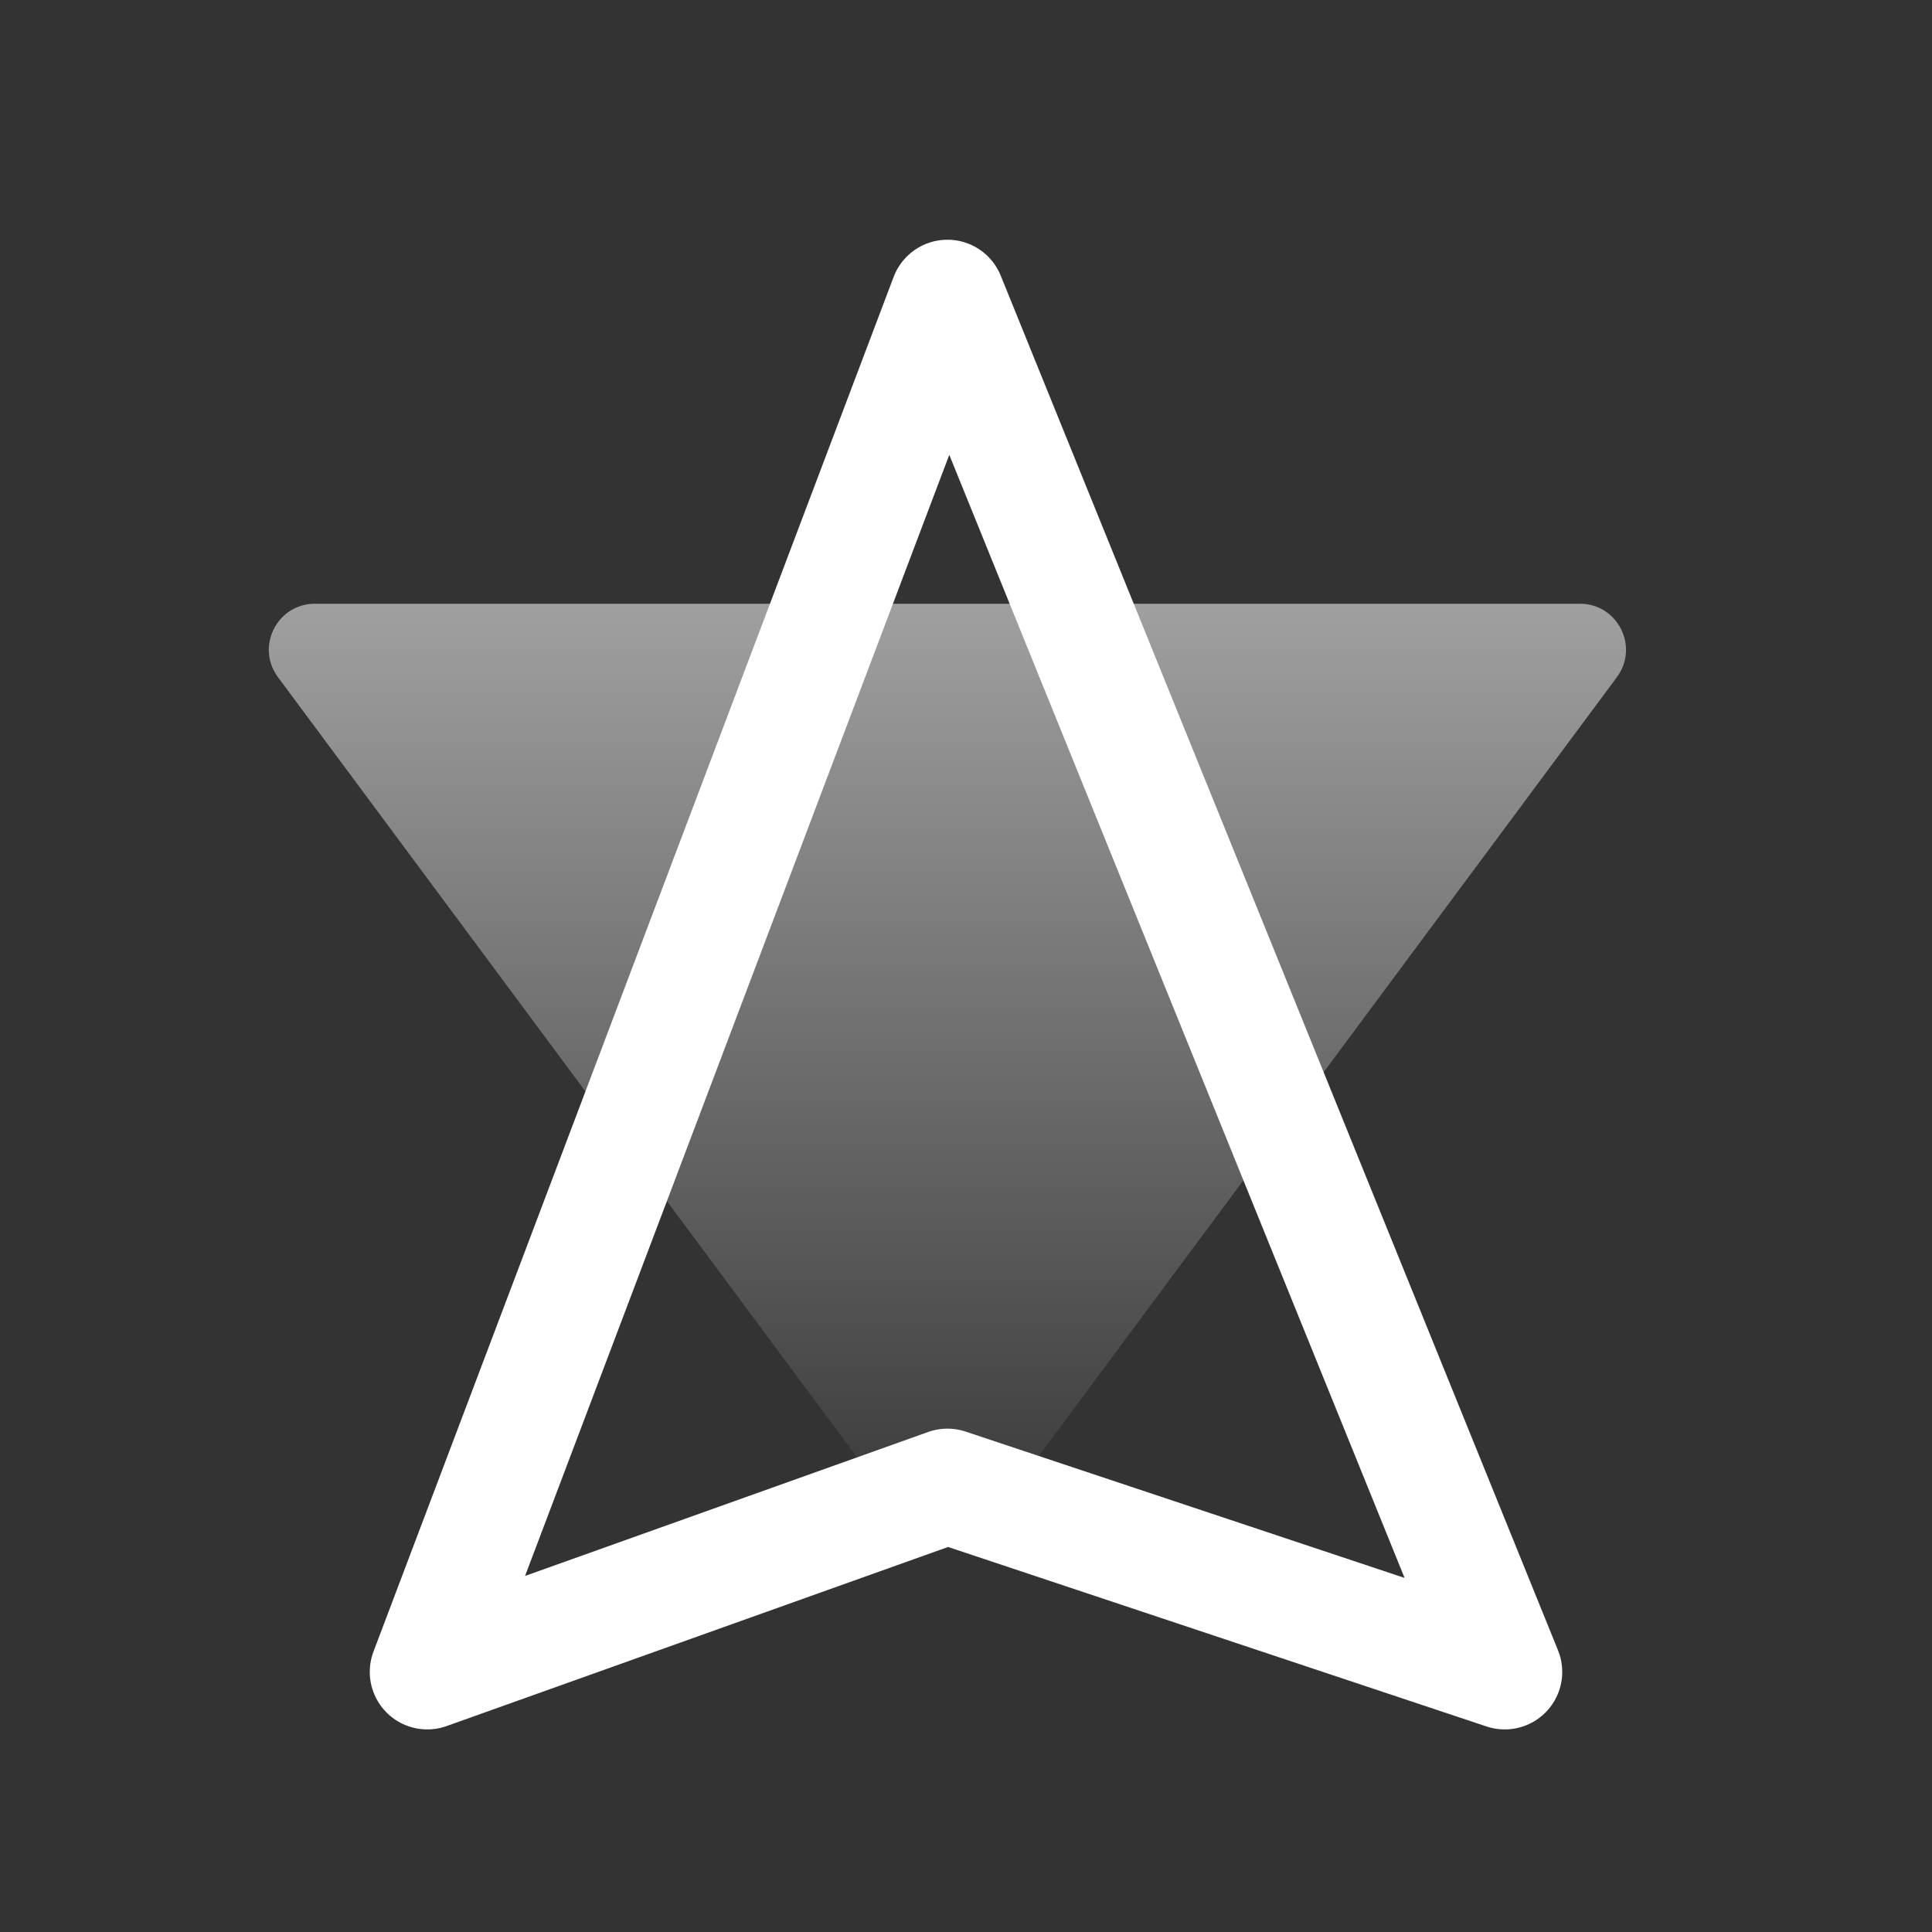
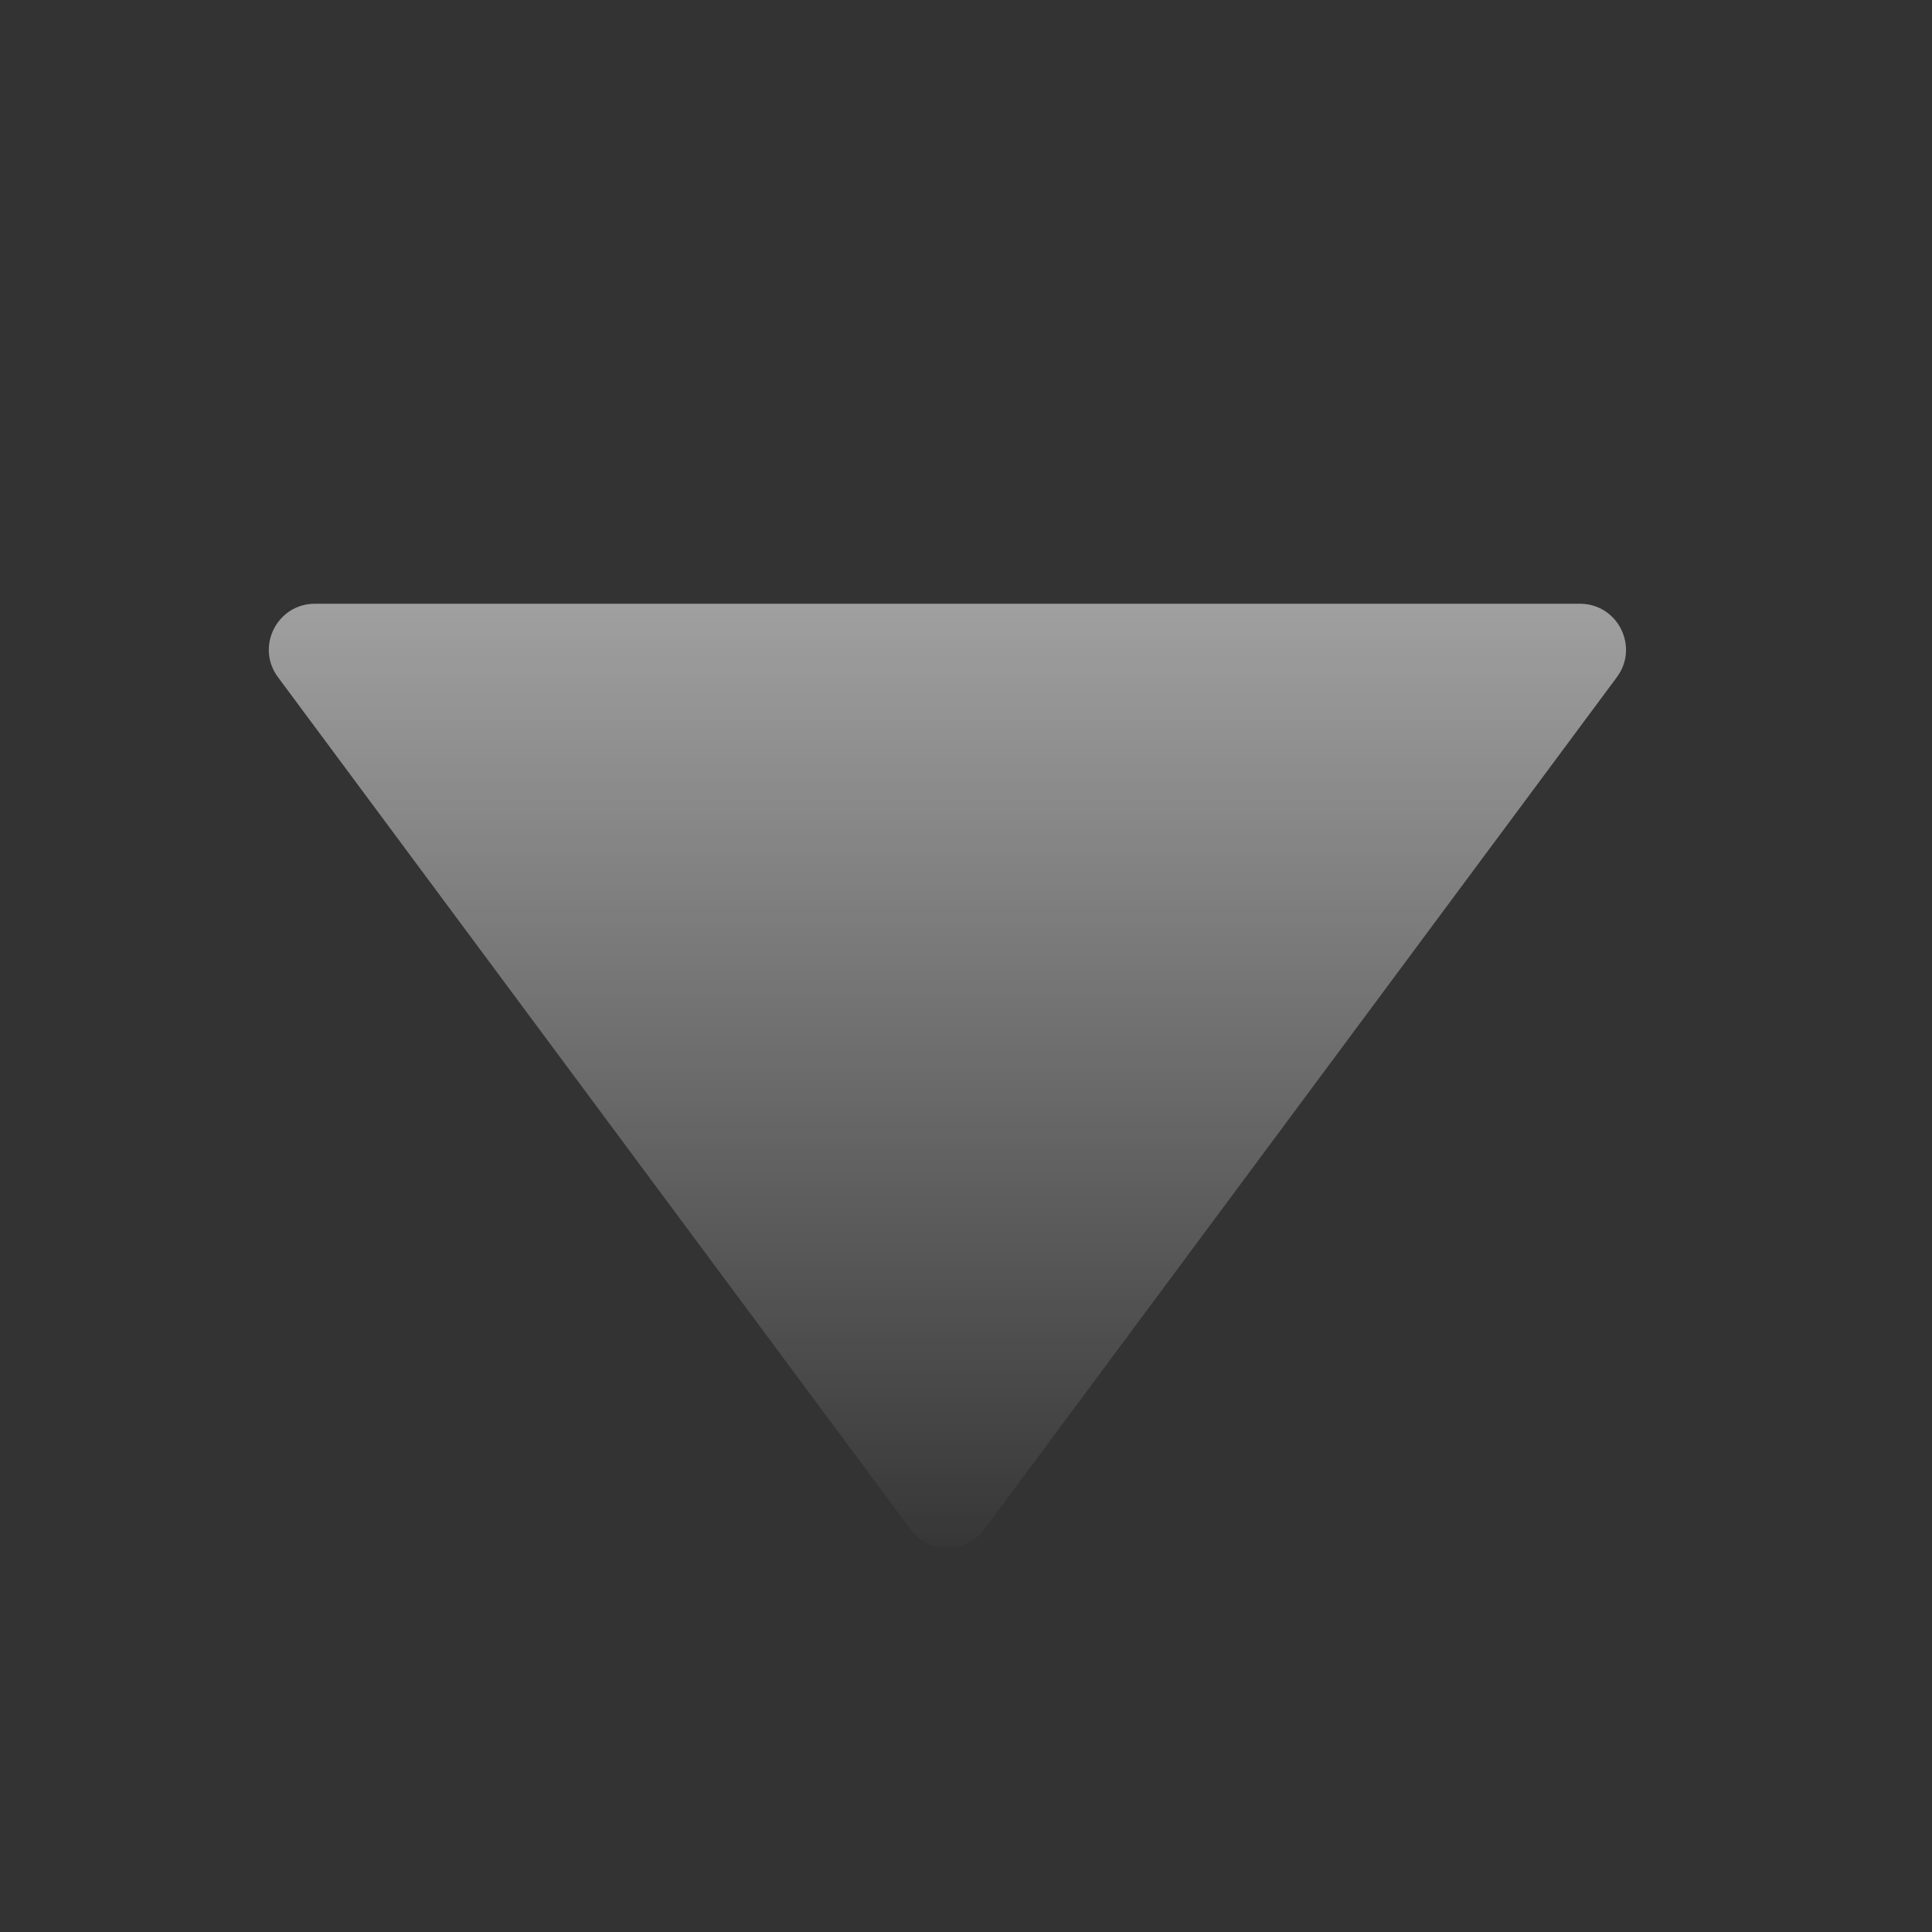
<svg xmlns="http://www.w3.org/2000/svg" width="84" height="84" viewBox="0 0 84 84" fill="none">
  <rect x="0" y="0" width="84" height="84" fill="#333333" stroke="none" />
  <path d="M42.798 66.49C41.998 67.568 40.386 67.568 39.586 66.49L12.085 29.442C11.105 28.122 12.047 26.25 13.691 26.25L68.693 26.25C70.337 26.25 71.279 28.122 70.299 29.442L42.798 66.49Z" fill="url(#paint0_linear_531_1078)" />
-   <path d="M18.577 72.692L41.193 12.923L65.423 72.692L41.193 64.615L18.577 72.692Z" stroke="white" stroke-width="5" stroke-linejoin="round" />
  <defs>
    <linearGradient id="paint0_linear_531_1078" x1="41.192" y1="68.654" x2="41.192" y2="12.115" gradientUnits="userSpaceOnUse">
      <stop stop-color="white" stop-opacity="0" />
      <stop offset="1" stop-color="white" stop-opacity="0.71" />
    </linearGradient>
  </defs>
</svg>